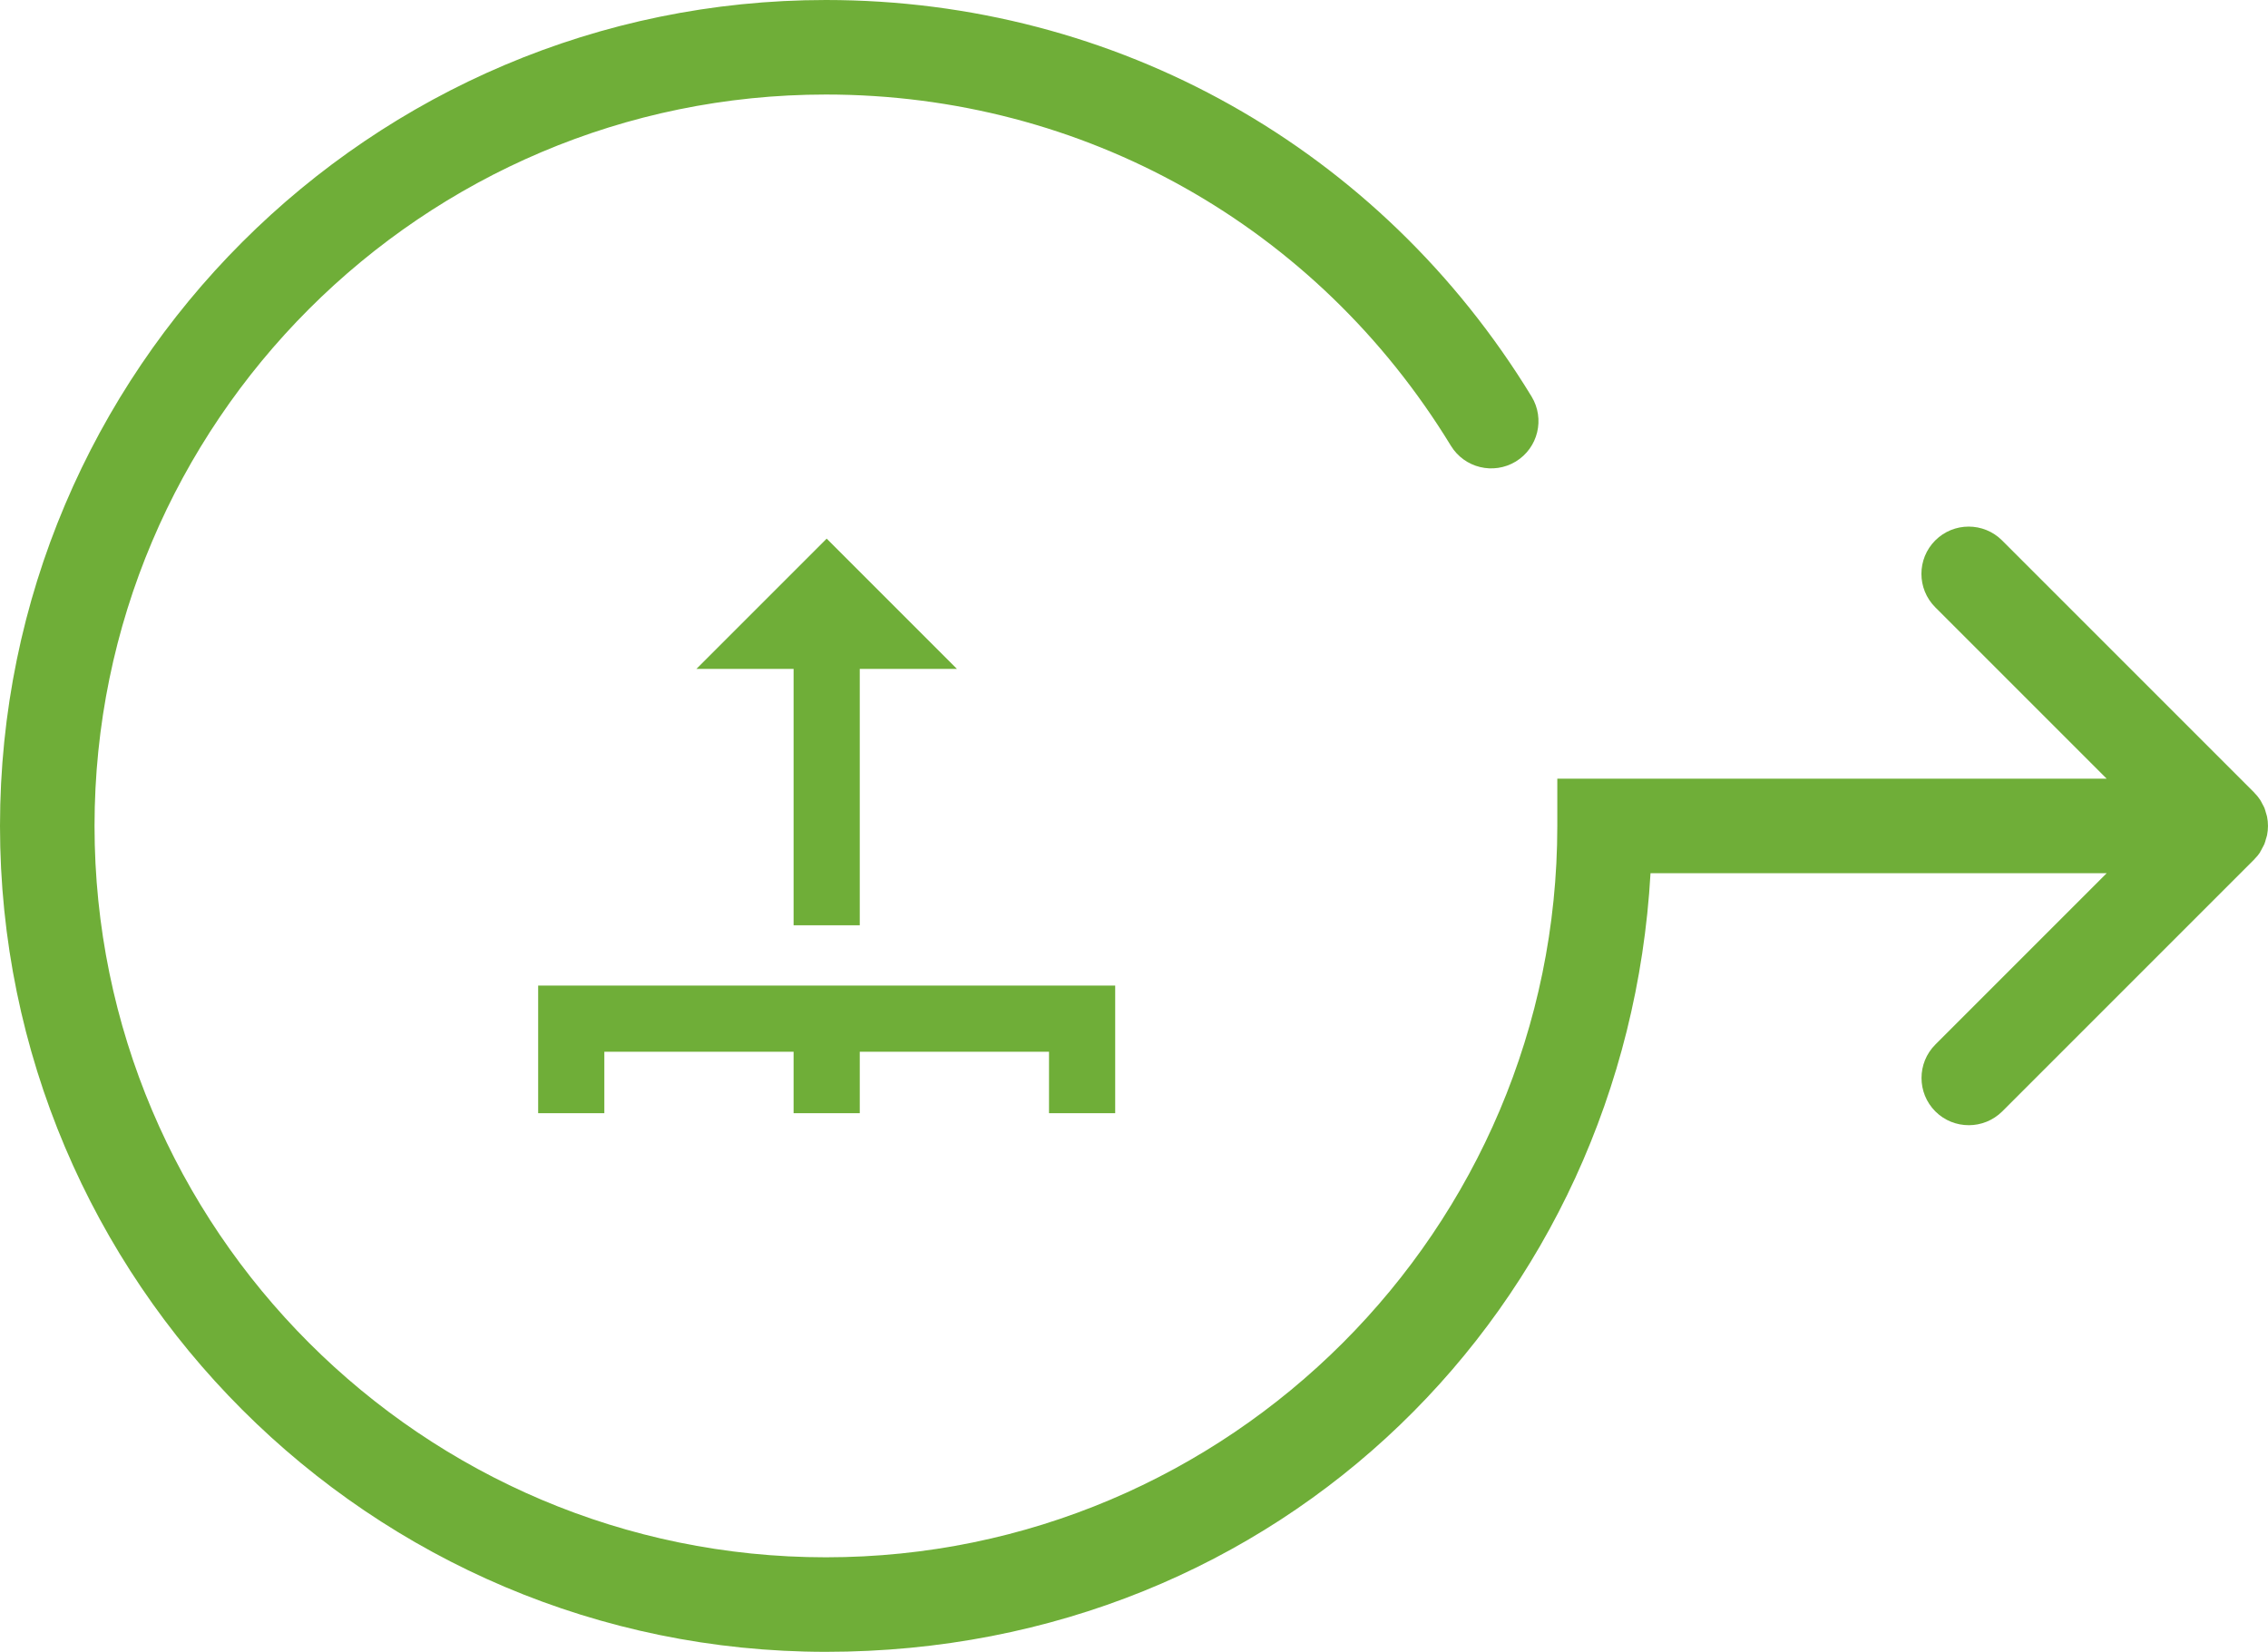
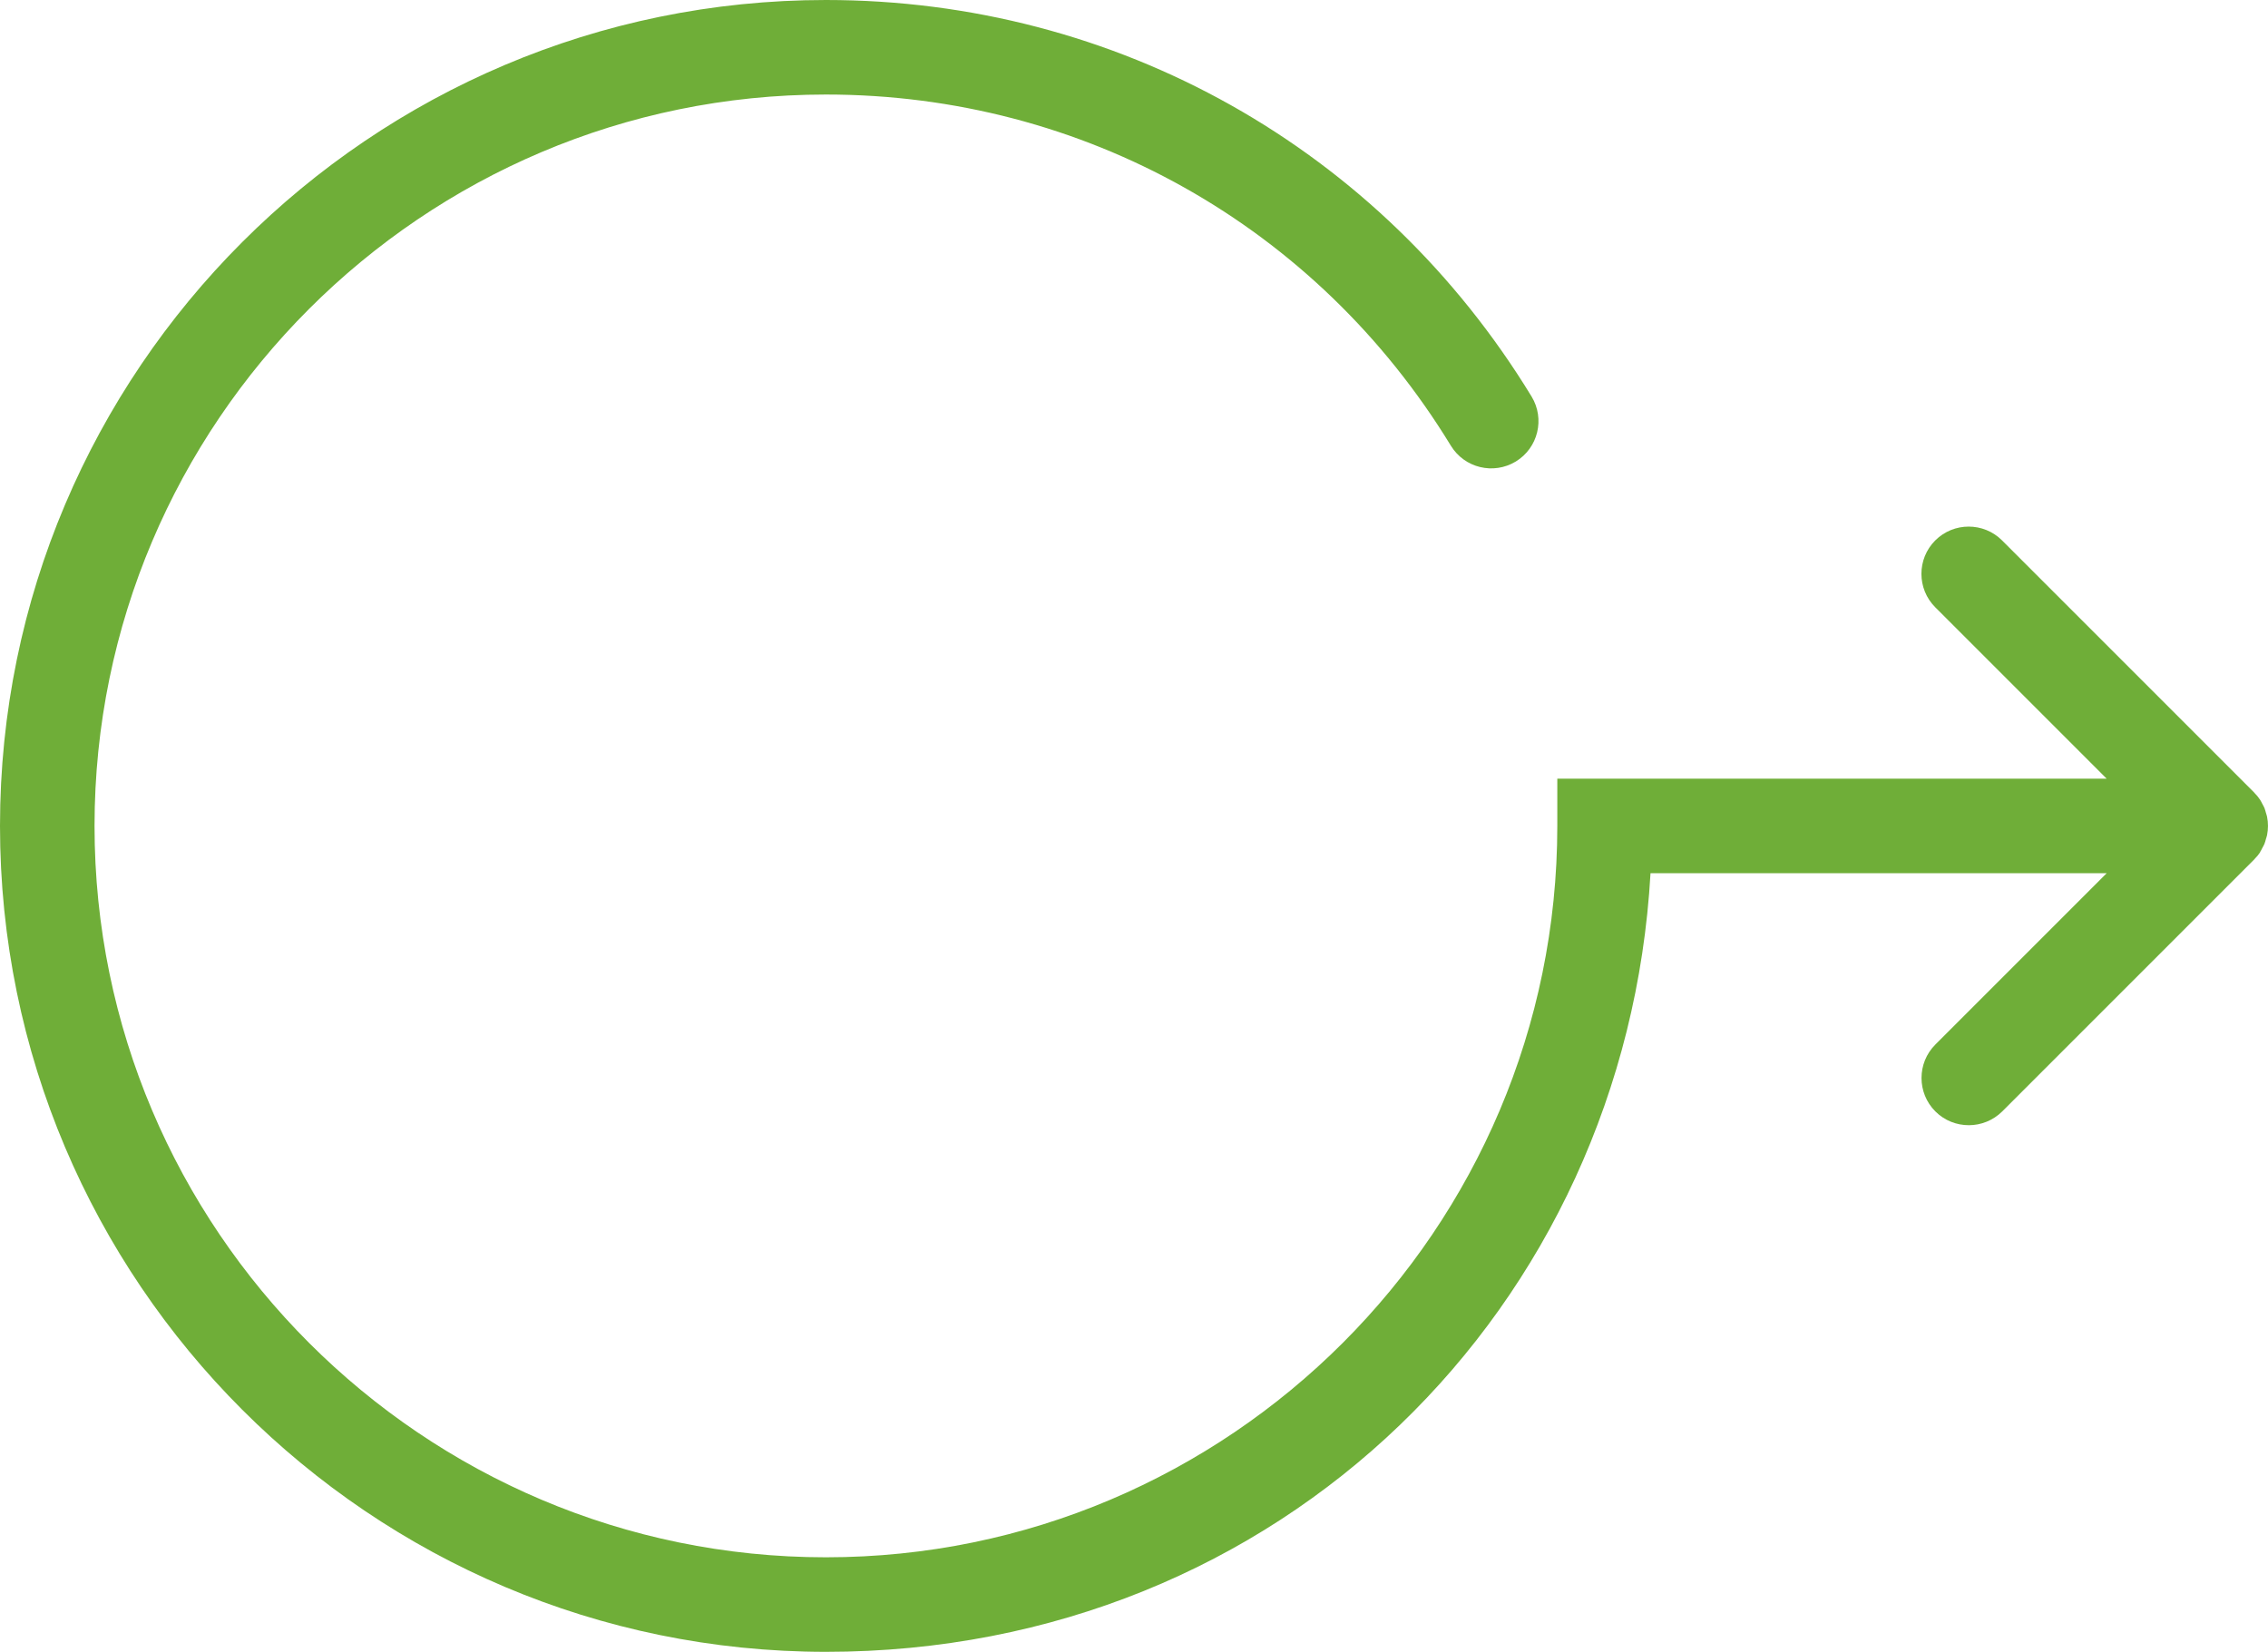
<svg xmlns="http://www.w3.org/2000/svg" id="Capa_1" viewBox="0 0 239.92 174.74">
  <defs>
    <style>      .cls-1 {        fill: #6fae38;      }    </style>
  </defs>
  <path class="cls-1" d="M239.08,90.14c.09-.13.15-.27.22-.4.08-.15.17-.3.24-.46.07-.17.11-.35.16-.52.04-.14.09-.27.12-.41.13-.65.13-1.31,0-1.96-.03-.14-.08-.27-.12-.41-.05-.17-.09-.35-.16-.52-.07-.16-.16-.31-.24-.46-.07-.13-.13-.27-.22-.4-.17-.26-.37-.5-.59-.72-.01-.01-.02-.03-.03-.04l-26.67-26.67c-1.95-1.95-5.12-1.95-7.07,0-1.95,1.95-1.95,5.12,0,7.07l18.13,18.13h-58.11v5c0,42.66-34.71,77.37-77.37,77.37S10,130.03,10,87.37,44.71,10,87.37,10c27.21,0,51.92,13.89,66.11,37.15,1.44,2.36,4.51,3.1,6.87,1.67,2.36-1.44,3.1-4.51,1.67-6.87C146,15.68,118.09,0,87.37,0,39.19,0,0,39.19,0,87.37s39.19,87.37,87.37,87.37,84.63-36.51,87.23-82.37h48.26l-18.13,18.13c-1.95,1.95-1.95,5.12,0,7.07.98.98,2.26,1.46,3.54,1.46s2.56-.49,3.54-1.46l26.67-26.67s.02-.03.03-.04c.22-.22.42-.46.59-.72Z" />
  <g>
-     <polygon class="cls-1" points="56.93 104.26 56.93 117.76 63.93 117.76 63.93 111.26 83.95 111.26 83.95 117.76 90.95 117.76 90.95 111.26 110.97 111.26 110.97 117.76 117.97 117.76 117.97 104.26 56.93 104.26" />
-     <polygon class="cls-1" points="83.95 97.88 90.95 97.88 90.95 70.76 101.23 70.76 87.45 56.98 73.67 70.76 83.95 70.76 83.95 97.88" />
-   </g>
+     </g>
</svg>